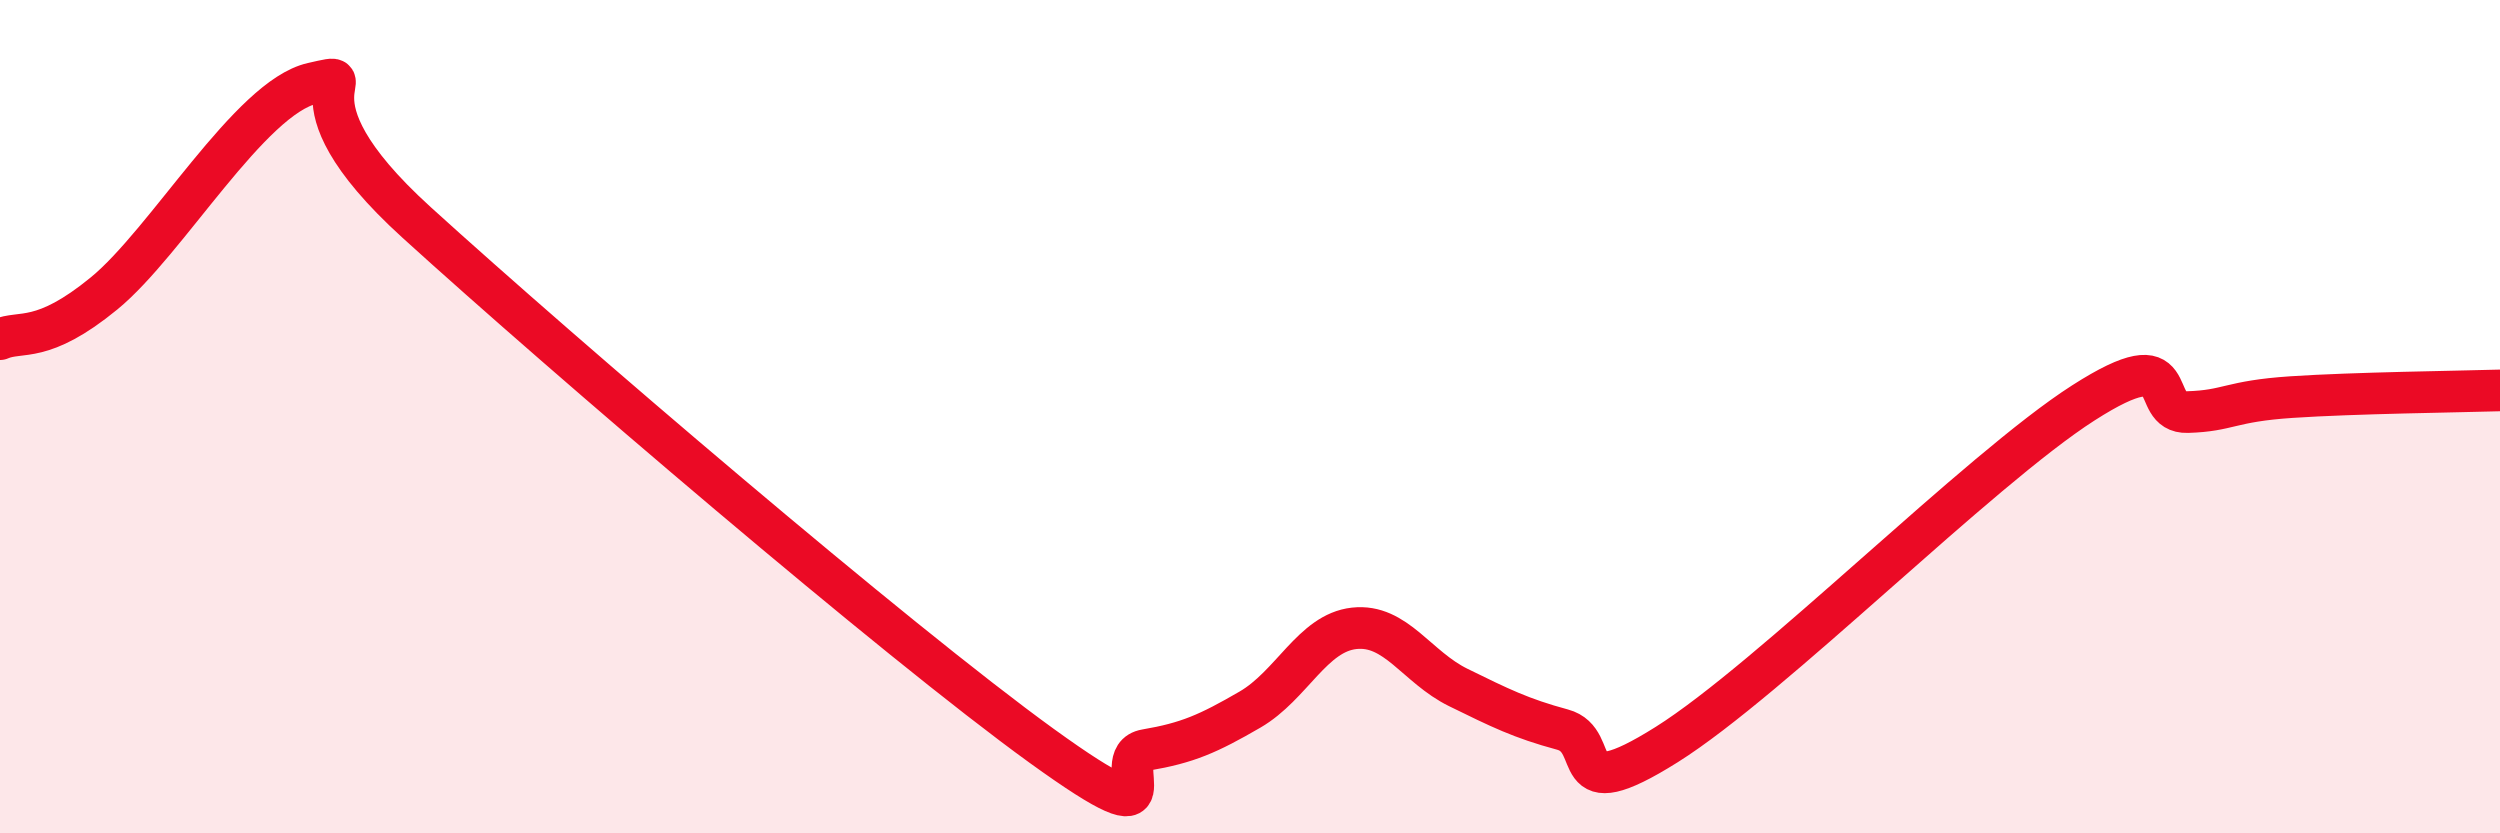
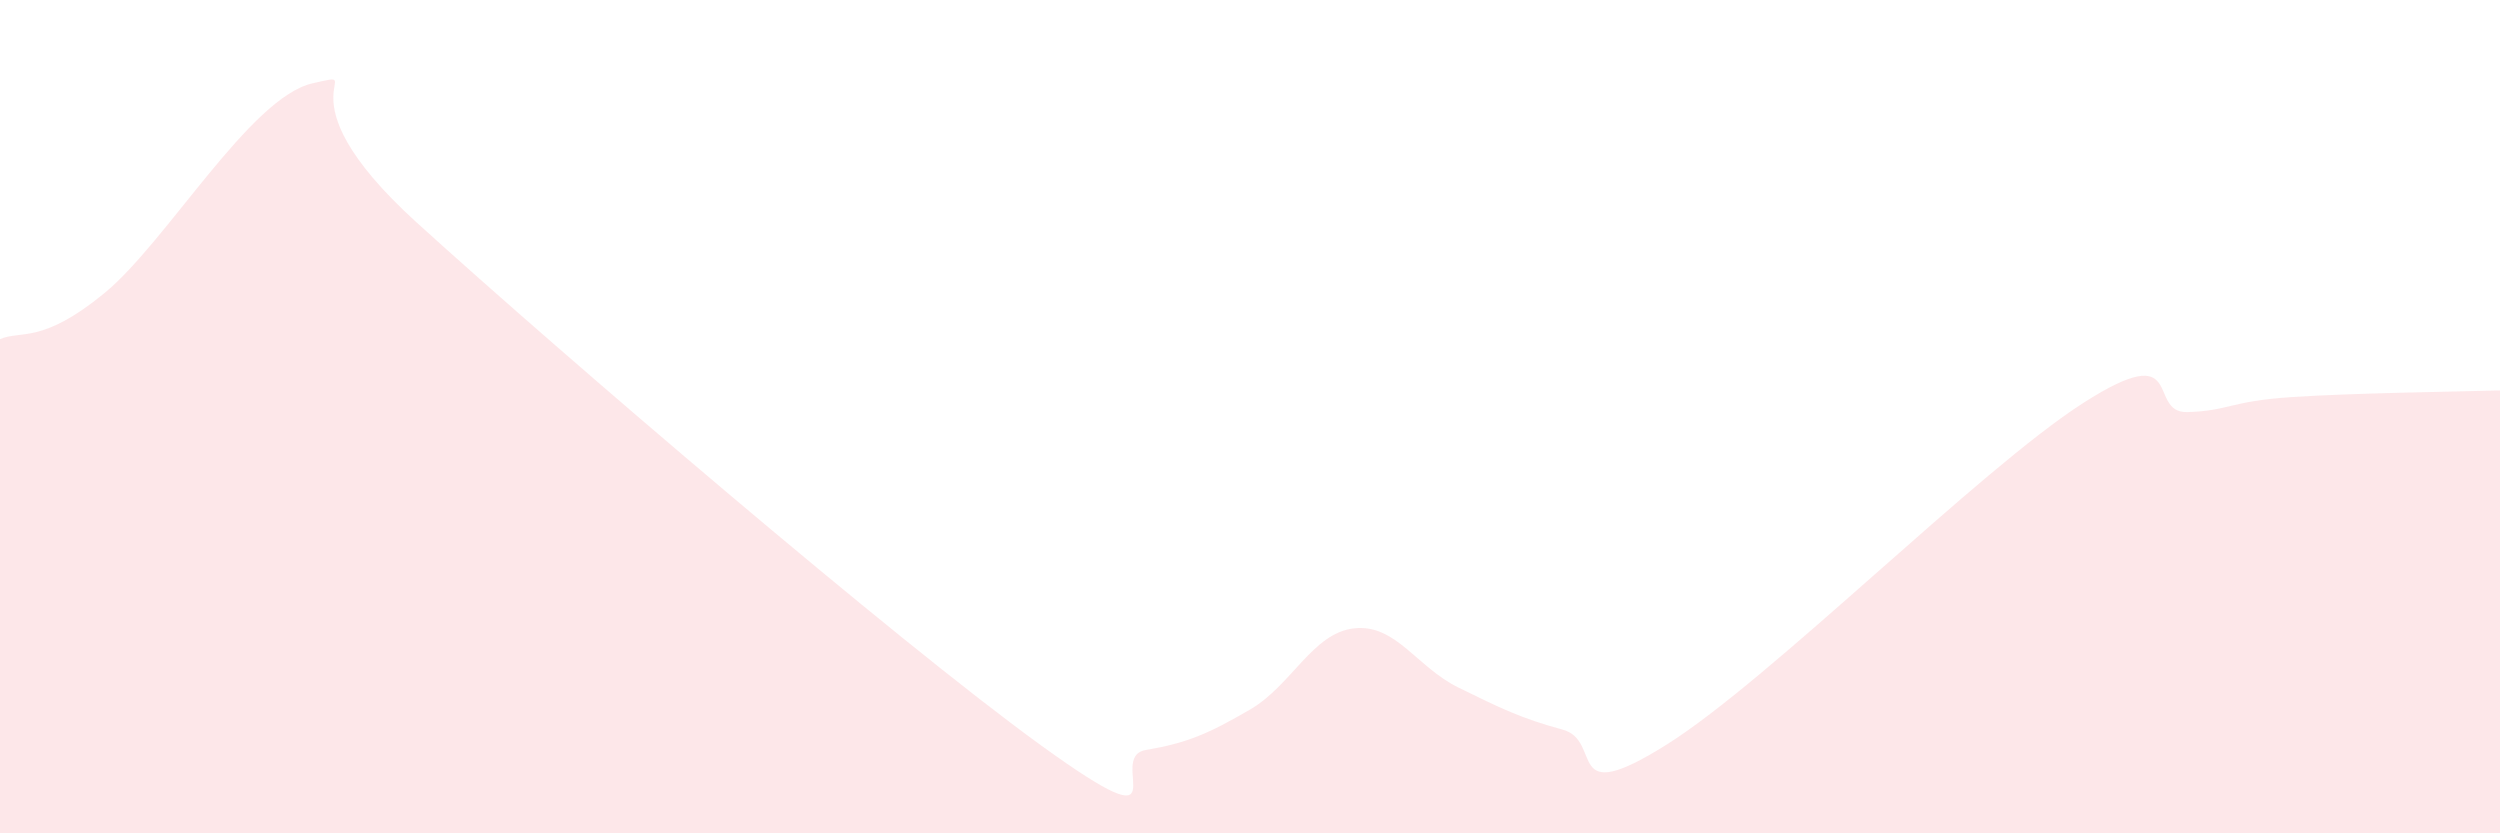
<svg xmlns="http://www.w3.org/2000/svg" width="60" height="20" viewBox="0 0 60 20">
  <path d="M 0,8.14 C 0.5,7.92 1,8.27 2.5,7.04 C 4,5.81 6,2.34 7.5,2 C 9,1.66 6.5,2.16 10,5.34 C 13.5,8.52 21.5,15.37 25,17.9 C 28.5,20.43 26.5,18.17 27.5,18 C 28.5,17.83 29,17.61 30,17.03 C 31,16.45 31.5,15.19 32.5,15.08 C 33.5,14.97 34,16.01 35,16.5 C 36,16.99 36.5,17.24 37.5,17.51 C 38.5,17.78 37.5,19.44 40,17.87 C 42.5,16.3 47.5,11.27 50,9.67 C 52.5,8.07 51.5,9.92 52.5,9.89 C 53.5,9.86 53.5,9.63 55,9.53 C 56.5,9.43 59,9.4 60,9.37L60 20L0 20Z" fill="#EB0A25" opacity="0.1" stroke-linecap="round" stroke-linejoin="round" />
-   <path d="M 0,8.14 C 0.5,7.92 1,8.27 2.5,7.04 C 4,5.81 6,2.34 7.5,2 C 9,1.66 6.5,2.16 10,5.34 C 13.5,8.52 21.5,15.37 25,17.9 C 28.5,20.43 26.5,18.17 27.5,18 C 28.5,17.83 29,17.61 30,17.03 C 31,16.45 31.5,15.19 32.5,15.08 C 33.5,14.97 34,16.01 35,16.5 C 36,16.99 36.5,17.24 37.5,17.51 C 38.5,17.78 37.5,19.44 40,17.87 C 42.5,16.3 47.5,11.27 50,9.67 C 52.5,8.07 51.5,9.92 52.5,9.89 C 53.5,9.86 53.5,9.63 55,9.53 C 56.5,9.43 59,9.4 60,9.37" stroke="#EB0A25" stroke-width="1" fill="none" stroke-linecap="round" stroke-linejoin="round" />
</svg>